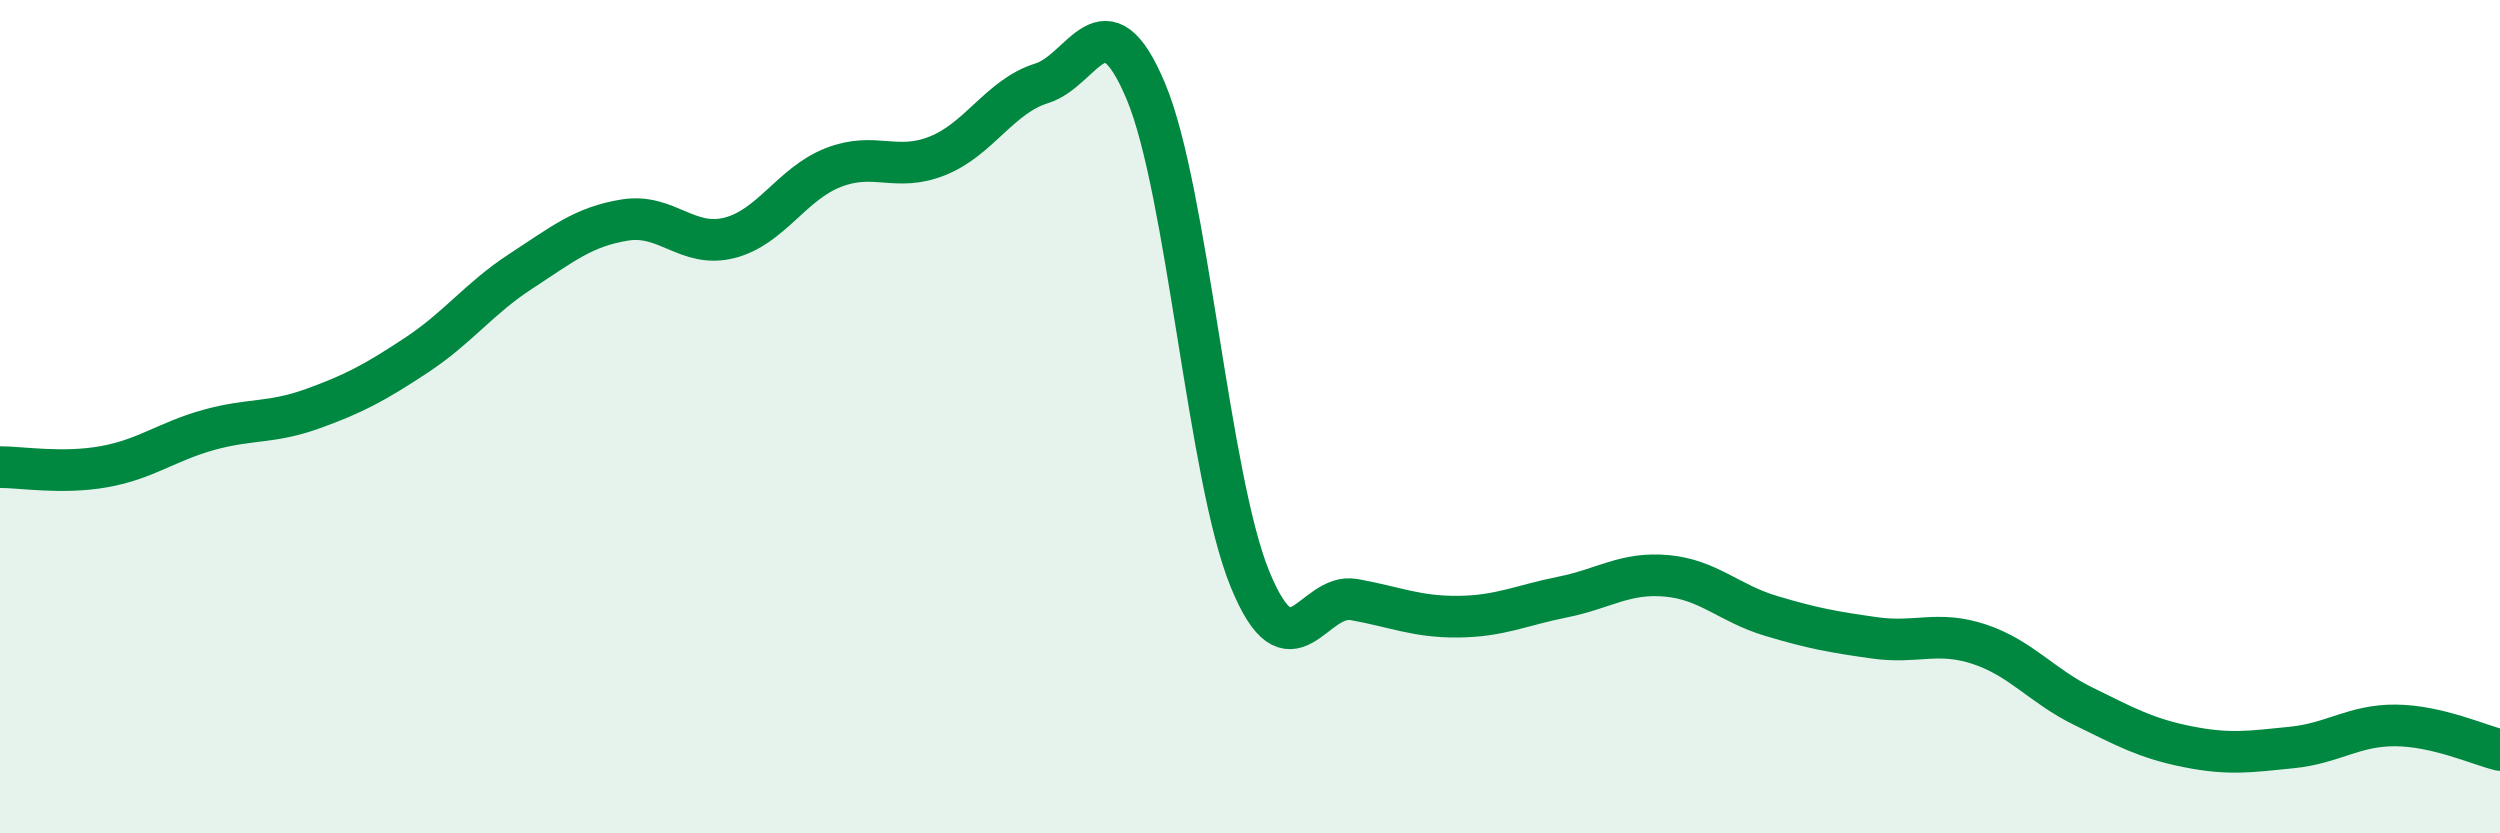
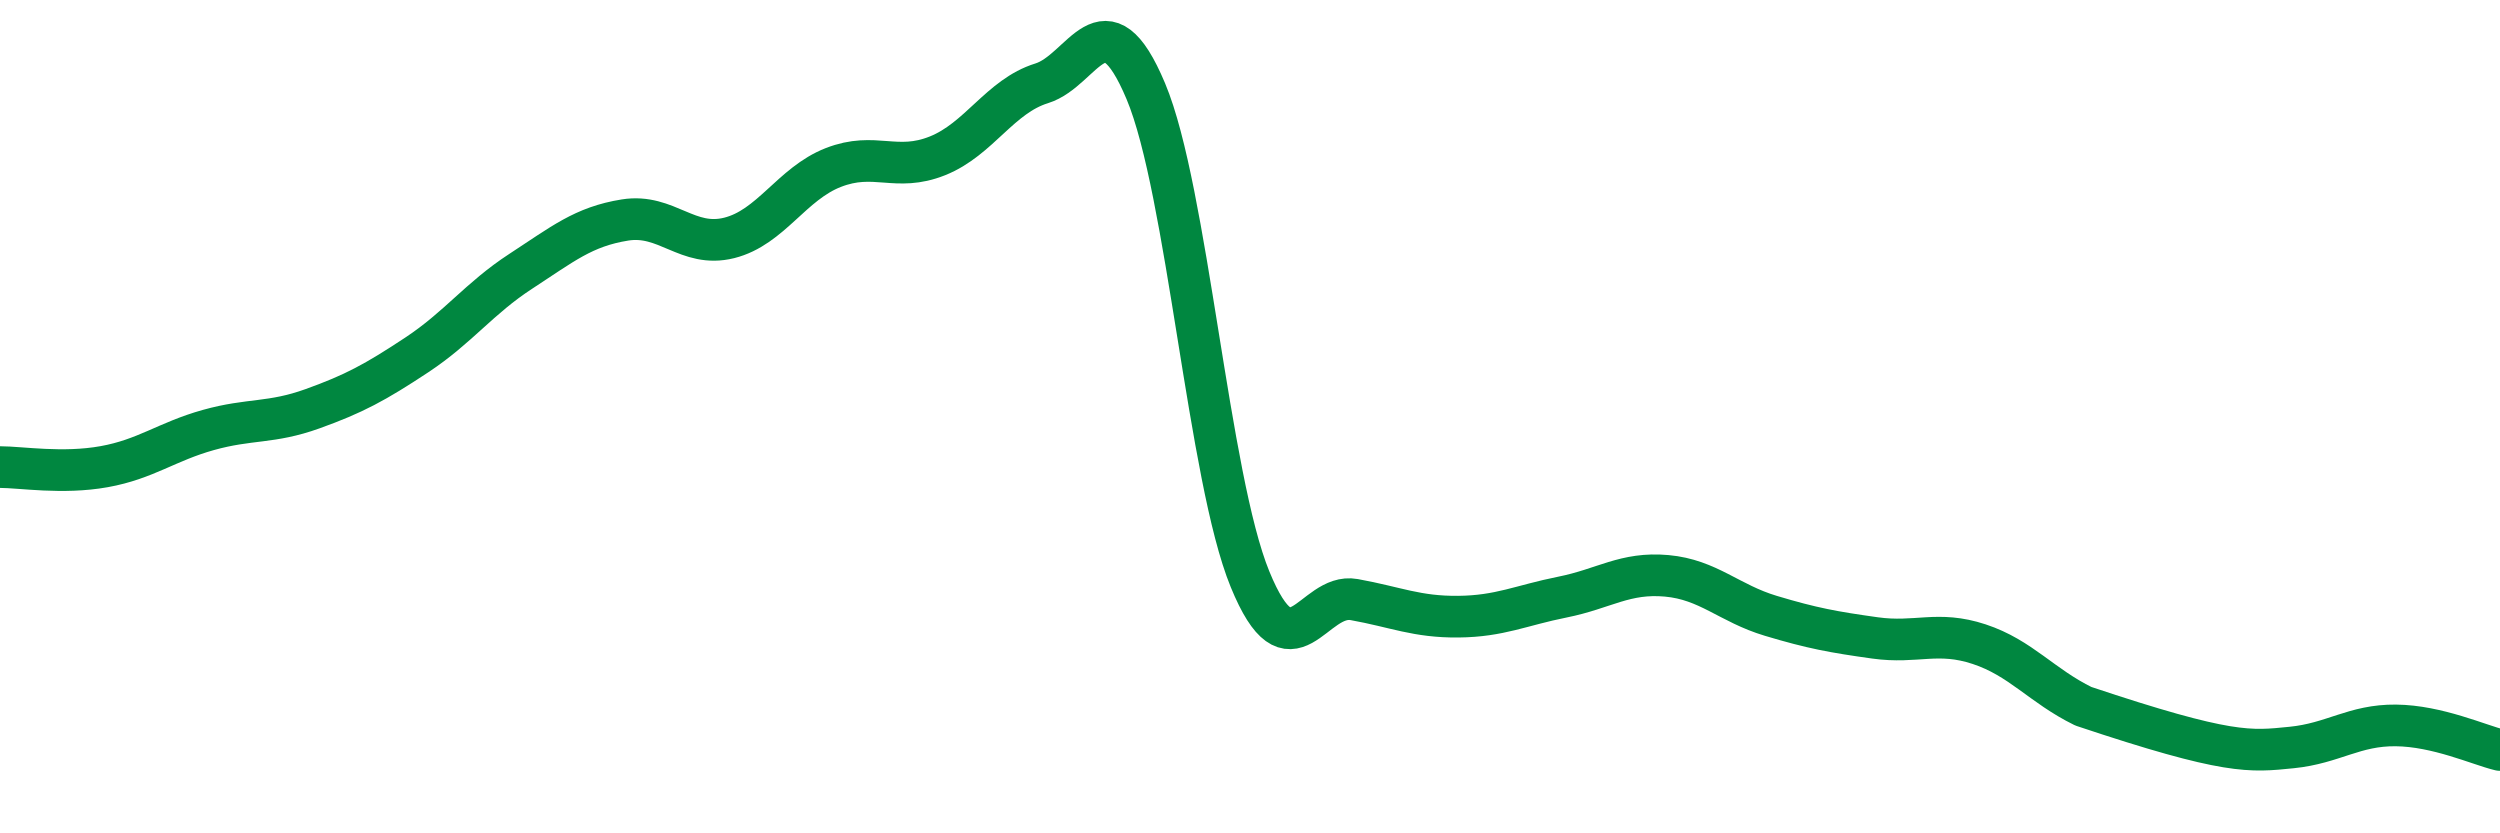
<svg xmlns="http://www.w3.org/2000/svg" width="60" height="20" viewBox="0 0 60 20">
-   <path d="M 0,11.21 C 0.5,11.21 1.5,11.38 2.5,11.2 C 3.5,11.02 4,10.6 5,10.32 C 6,10.04 6.5,10.17 7.5,9.81 C 8.5,9.45 9,9.18 10,8.52 C 11,7.86 11.5,7.16 12.5,6.51 C 13.5,5.86 14,5.44 15,5.28 C 16,5.12 16.5,5.96 17.5,5.71 C 18.5,5.46 19,4.41 20,4.02 C 21,3.63 21.5,4.14 22.5,3.74 C 23.5,3.34 24,2.31 25,2 C 26,1.69 26.5,-0.19 27.5,2.19 C 28.5,4.57 29,11.46 30,13.9 C 31,16.34 31.5,14.21 32.5,14.39 C 33.5,14.57 34,14.81 35,14.8 C 36,14.79 36.5,14.53 37.5,14.33 C 38.5,14.13 39,13.73 40,13.82 C 41,13.91 41.5,14.48 42.5,14.78 C 43.5,15.08 44,15.17 45,15.31 C 46,15.45 46.5,15.13 47.5,15.46 C 48.5,15.79 49,16.46 50,16.95 C 51,17.44 51.5,17.72 52.5,17.92 C 53.5,18.12 54,18.04 55,17.94 C 56,17.84 56.5,17.4 57.5,17.41 C 58.5,17.42 59.5,17.88 60,18L60 20L0 20Z" fill="#008740" opacity="0.1" stroke-linecap="round" stroke-linejoin="round" />
-   <path d="M 0,11.21 C 0.5,11.21 1.5,11.38 2.5,11.2 C 3.5,11.02 4,10.6 5,10.32 C 6,10.04 6.5,10.17 7.5,9.81 C 8.5,9.45 9,9.18 10,8.52 C 11,7.86 11.5,7.16 12.5,6.51 C 13.5,5.86 14,5.44 15,5.28 C 16,5.12 16.5,5.96 17.5,5.71 C 18.5,5.46 19,4.41 20,4.02 C 21,3.63 21.5,4.14 22.5,3.74 C 23.5,3.34 24,2.31 25,2 C 26,1.69 26.5,-0.19 27.5,2.19 C 28.5,4.57 29,11.46 30,13.9 C 31,16.34 31.5,14.21 32.5,14.39 C 33.5,14.57 34,14.81 35,14.8 C 36,14.79 36.5,14.53 37.5,14.33 C 38.5,14.13 39,13.73 40,13.82 C 41,13.91 41.5,14.48 42.5,14.78 C 43.5,15.08 44,15.17 45,15.31 C 46,15.45 46.5,15.13 47.5,15.46 C 48.5,15.79 49,16.46 50,16.95 C 51,17.44 51.5,17.72 52.5,17.92 C 53.5,18.12 54,18.04 55,17.94 C 56,17.84 56.5,17.4 57.5,17.41 C 58.5,17.42 59.5,17.88 60,18" stroke="#008740" stroke-width="1" fill="none" stroke-linecap="round" stroke-linejoin="round" />
+   <path d="M 0,11.21 C 0.5,11.21 1.5,11.38 2.5,11.2 C 3.5,11.02 4,10.6 5,10.32 C 6,10.04 6.5,10.17 7.5,9.81 C 8.5,9.45 9,9.18 10,8.52 C 11,7.86 11.5,7.16 12.5,6.51 C 13.5,5.86 14,5.44 15,5.28 C 16,5.12 16.5,5.96 17.5,5.71 C 18.5,5.46 19,4.41 20,4.02 C 21,3.63 21.5,4.14 22.5,3.74 C 23.5,3.34 24,2.31 25,2 C 26,1.69 26.5,-0.19 27.5,2.19 C 28.5,4.57 29,11.46 30,13.9 C 31,16.34 31.5,14.21 32.5,14.39 C 33.5,14.57 34,14.81 35,14.8 C 36,14.79 36.5,14.53 37.5,14.33 C 38.5,14.13 39,13.73 40,13.82 C 41,13.91 41.5,14.48 42.5,14.78 C 43.5,15.08 44,15.17 45,15.31 C 46,15.45 46.5,15.13 47.5,15.46 C 48.5,15.79 49,16.46 50,16.95 C 53.5,18.12 54,18.04 55,17.94 C 56,17.84 56.5,17.4 57.5,17.41 C 58.5,17.42 59.5,17.88 60,18" stroke="#008740" stroke-width="1" fill="none" stroke-linecap="round" stroke-linejoin="round" />
</svg>